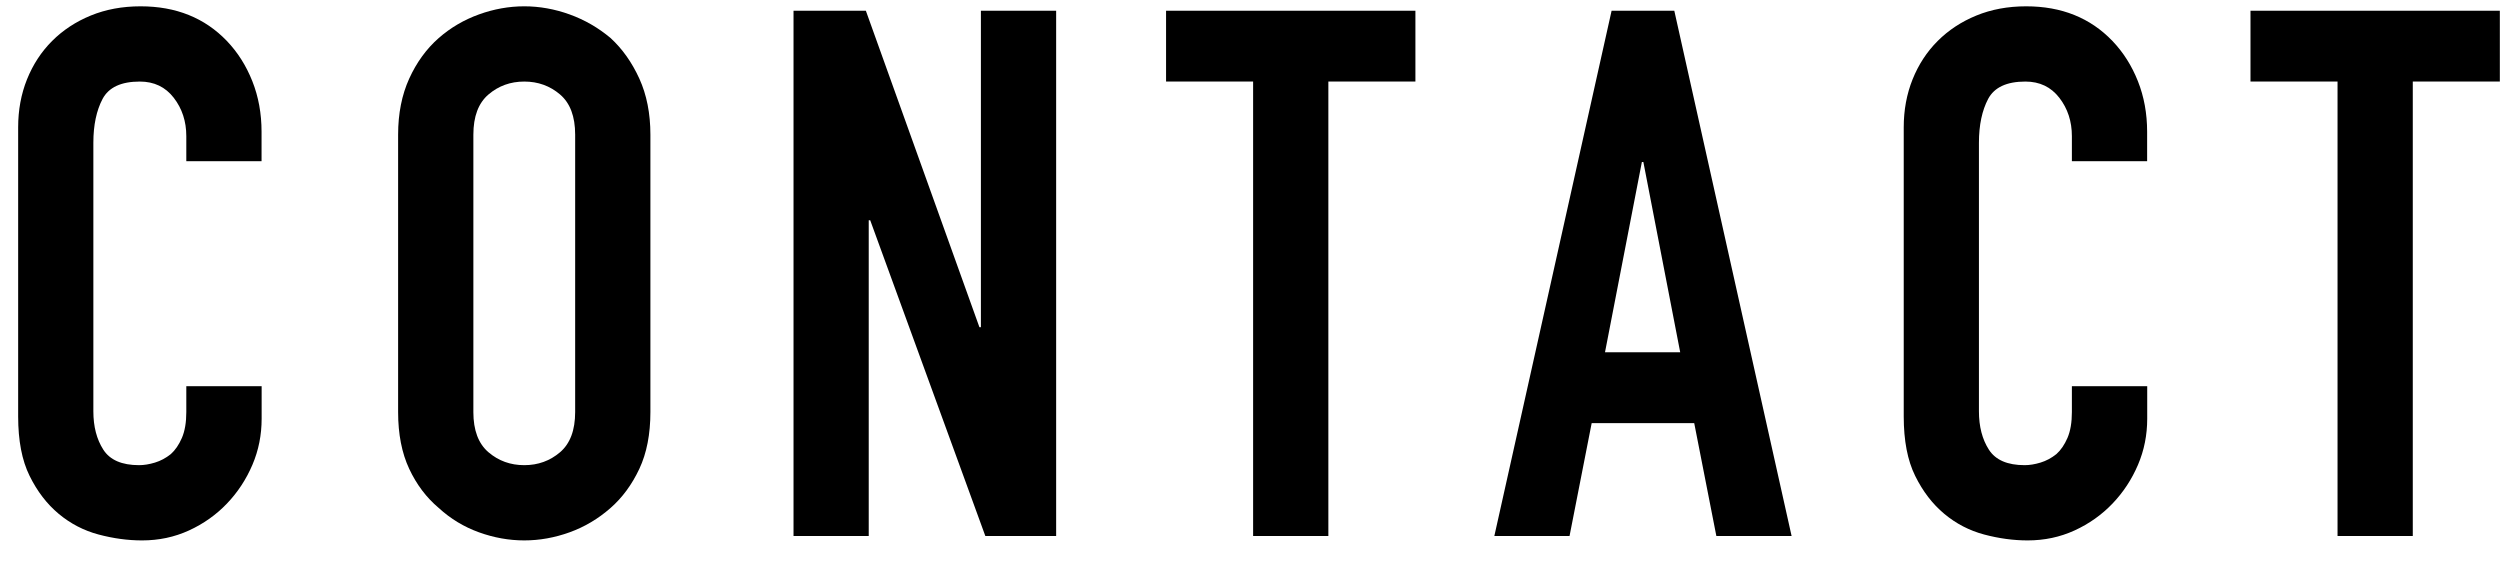
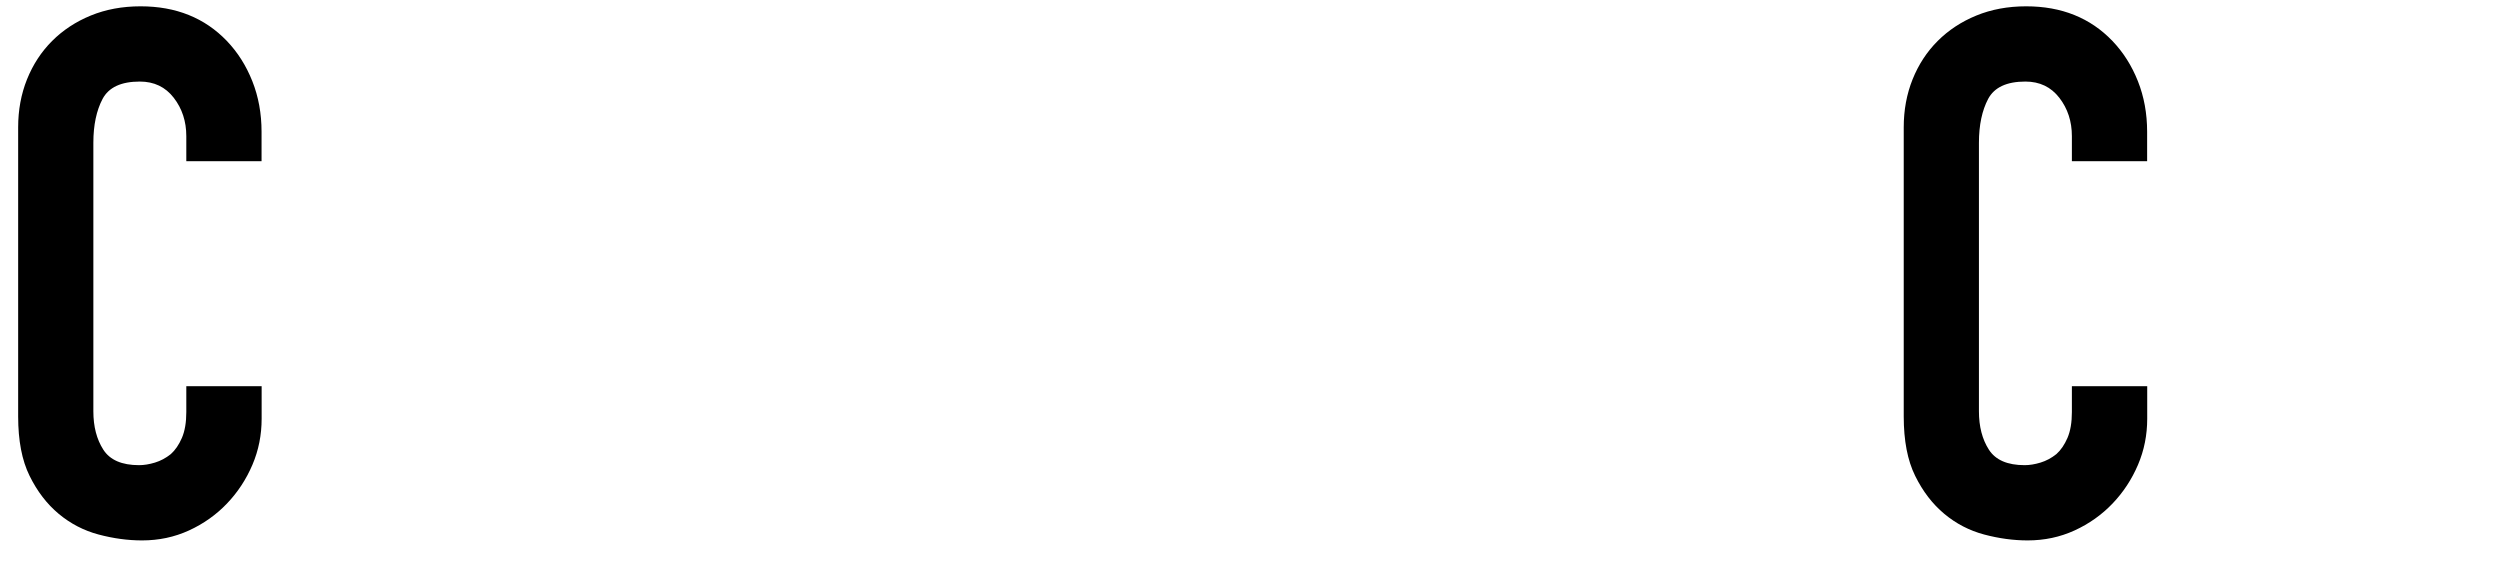
<svg xmlns="http://www.w3.org/2000/svg" id="_レイヤー_1" data-name="レイヤー_1" version="1.1" viewBox="0 0 61 14">
  <defs>
    <style>
      .st0 {
        fill: none;
      }

      .st1 {
        clip-path: url(#clippath);
      }
    </style>
    <clipPath id="clippath">
      <rect class="st0" width="61" height="14" />
    </clipPath>
  </defs>
  <g class="st1">
    <g>
      <path d="M6.384,9.424v.792c0,.396-.074.771-.225,1.125s-.357.669-.621.945c-.264.276-.573.495-.927.657-.354.162-.735.243-1.144.243-.348,0-.701-.048-1.062-.144-.36-.096-.684-.264-.972-.504-.288-.24-.525-.549-.711-.927-.187-.378-.279-.861-.279-1.449V3.106c0-.42.072-.81.216-1.17.145-.36.348-.672.612-.936.264-.264.578-.471.944-.621.366-.15.771-.225,1.216-.225.863,0,1.565.282,2.105.846.264.276.471.603.621.981s.225.79.225,1.233v.72h-1.836v-.612c0-.36-.102-.672-.306-.936s-.48-.396-.828-.396c-.456,0-.759.141-.909.423-.149.282-.225.639-.225,1.071v6.552c0,.372.081.684.243.936s.452.378.873.378c.119,0,.249-.021.387-.063s.267-.111.387-.207c.108-.096.198-.228.271-.396.072-.168.107-.378.107-.63v-.63h1.836Z" />
-       <path d="M9.714,3.286c0-.516.091-.972.271-1.368s.42-.726.72-.99c.288-.252.615-.444.981-.576.365-.132.734-.198,1.106-.198s.741.066,1.107.198c.366.132.699.324.999.576.288.264.521.594.702.99.18.396.27.853.27,1.368v6.768c0,.54-.09,1.002-.27,1.386-.181.384-.414.702-.702.954-.3.264-.633.462-.999.594s-.735.198-1.107.198-.741-.066-1.106-.198c-.366-.132-.693-.33-.981-.594-.3-.252-.54-.57-.72-.954-.18-.384-.271-.846-.271-1.386V3.286ZM11.55,10.054c0,.444.123.771.369.981s.537.315.873.315.627-.105.873-.315.369-.537.369-.981V3.286c0-.444-.123-.771-.369-.981s-.537-.315-.873-.315-.627.105-.873.315-.369.537-.369.981v6.768Z" />
-       <path d="M19.362,13.078V.262h1.765l2.771,7.722h.036V.262h1.836v12.816h-1.728l-2.809-7.704h-.036v7.704h-1.836Z" />
-       <path d="M30.576,13.078V1.99h-2.124V.262h6.084v1.728h-2.124v11.088h-1.836Z" />
-       <path d="M36.462,13.078L39.323.262h1.53l2.862,12.816h-1.836l-.54-2.754h-2.502l-.54,2.754h-1.836ZM40.997,8.596l-.899-4.644h-.036l-.9,4.644h1.836Z" />
      <path d="M52.392,9.424v.792c0,.396-.074.771-.225,1.125s-.357.669-.621.945c-.264.276-.573.495-.927.657-.354.162-.735.243-1.144.243-.348,0-.701-.048-1.062-.144-.36-.096-.684-.264-.972-.504-.288-.24-.525-.549-.711-.927-.187-.378-.279-.861-.279-1.449V3.106c0-.42.072-.81.216-1.17.145-.36.348-.672.612-.936.264-.264.578-.471.944-.621.366-.15.771-.225,1.216-.225.863,0,1.565.282,2.105.846.264.276.471.603.621.981s.225.79.225,1.233v.72h-1.836v-.612c0-.36-.102-.672-.306-.936s-.48-.396-.828-.396c-.456,0-.759.141-.909.423-.149.282-.225.639-.225,1.071v6.552c0,.372.081.684.243.936s.452.378.873.378c.119,0,.249-.021.387-.063s.267-.111.387-.207c.108-.096.198-.228.271-.396.072-.168.107-.378.107-.63v-.63h1.836Z" />
-       <path d="M57.036,13.078V1.99h-2.124V.262h6.084v1.728h-2.124v11.088h-1.836Z" />
    </g>
  </g>
</svg>